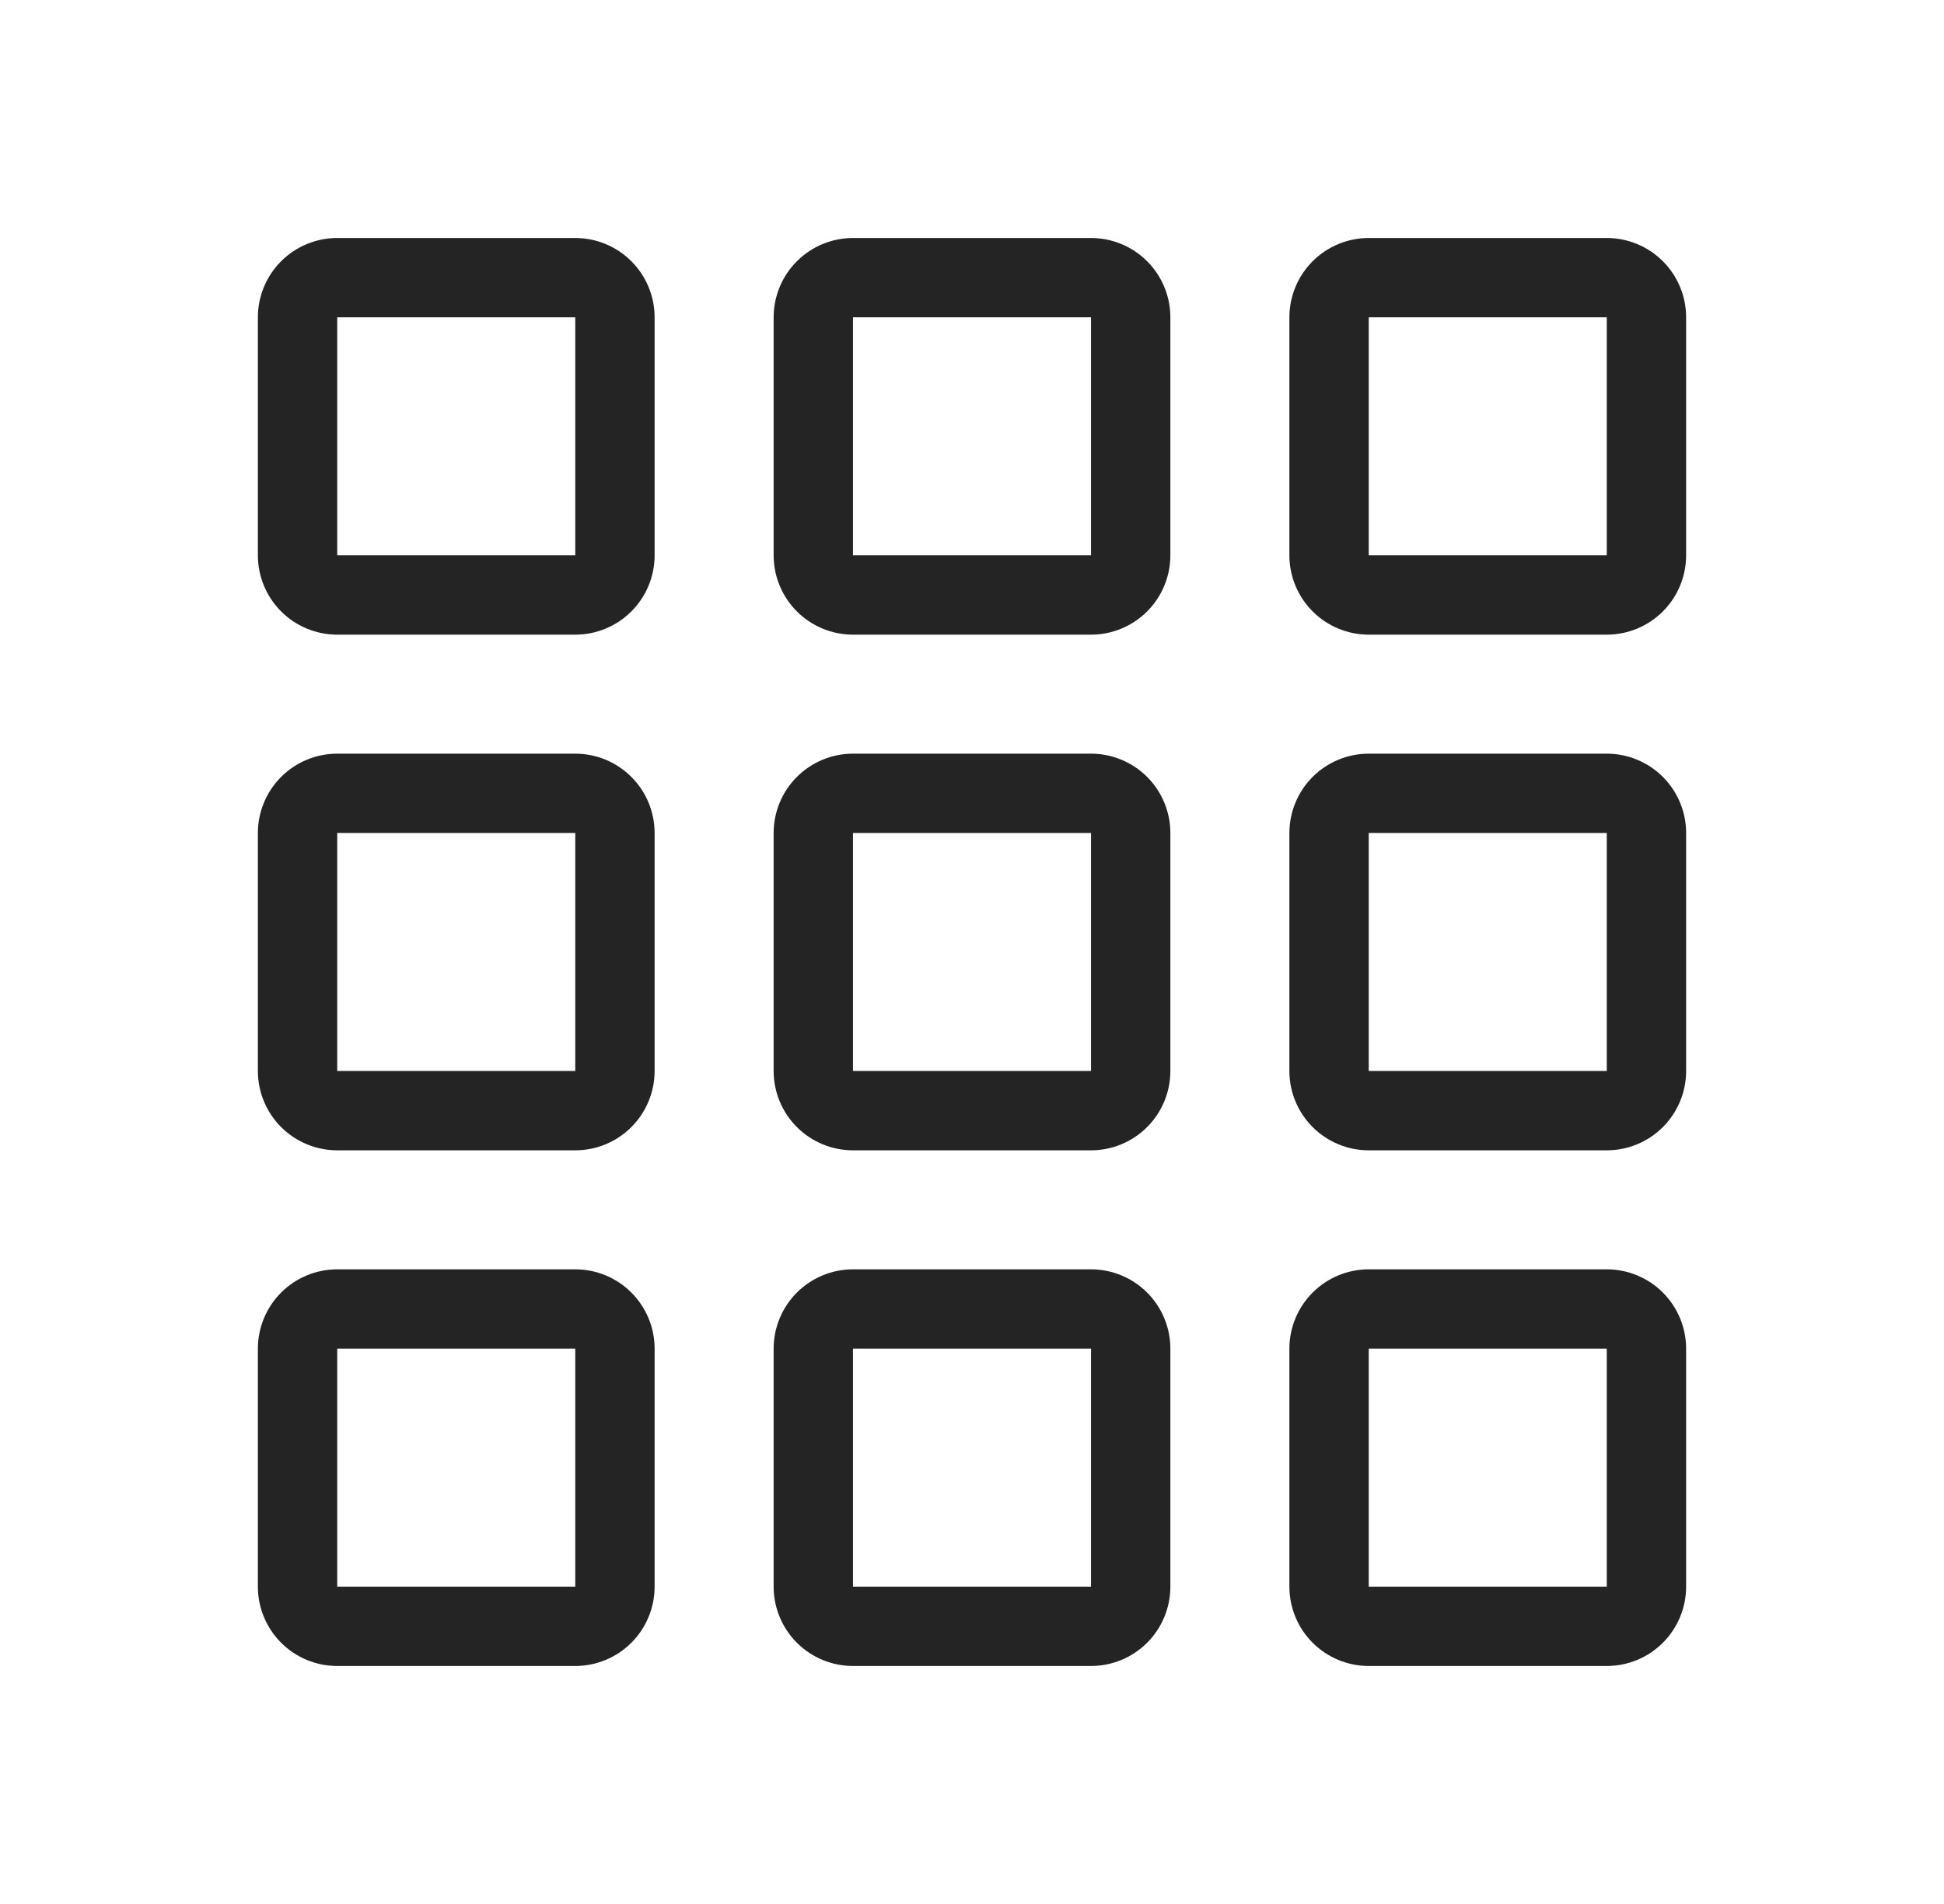
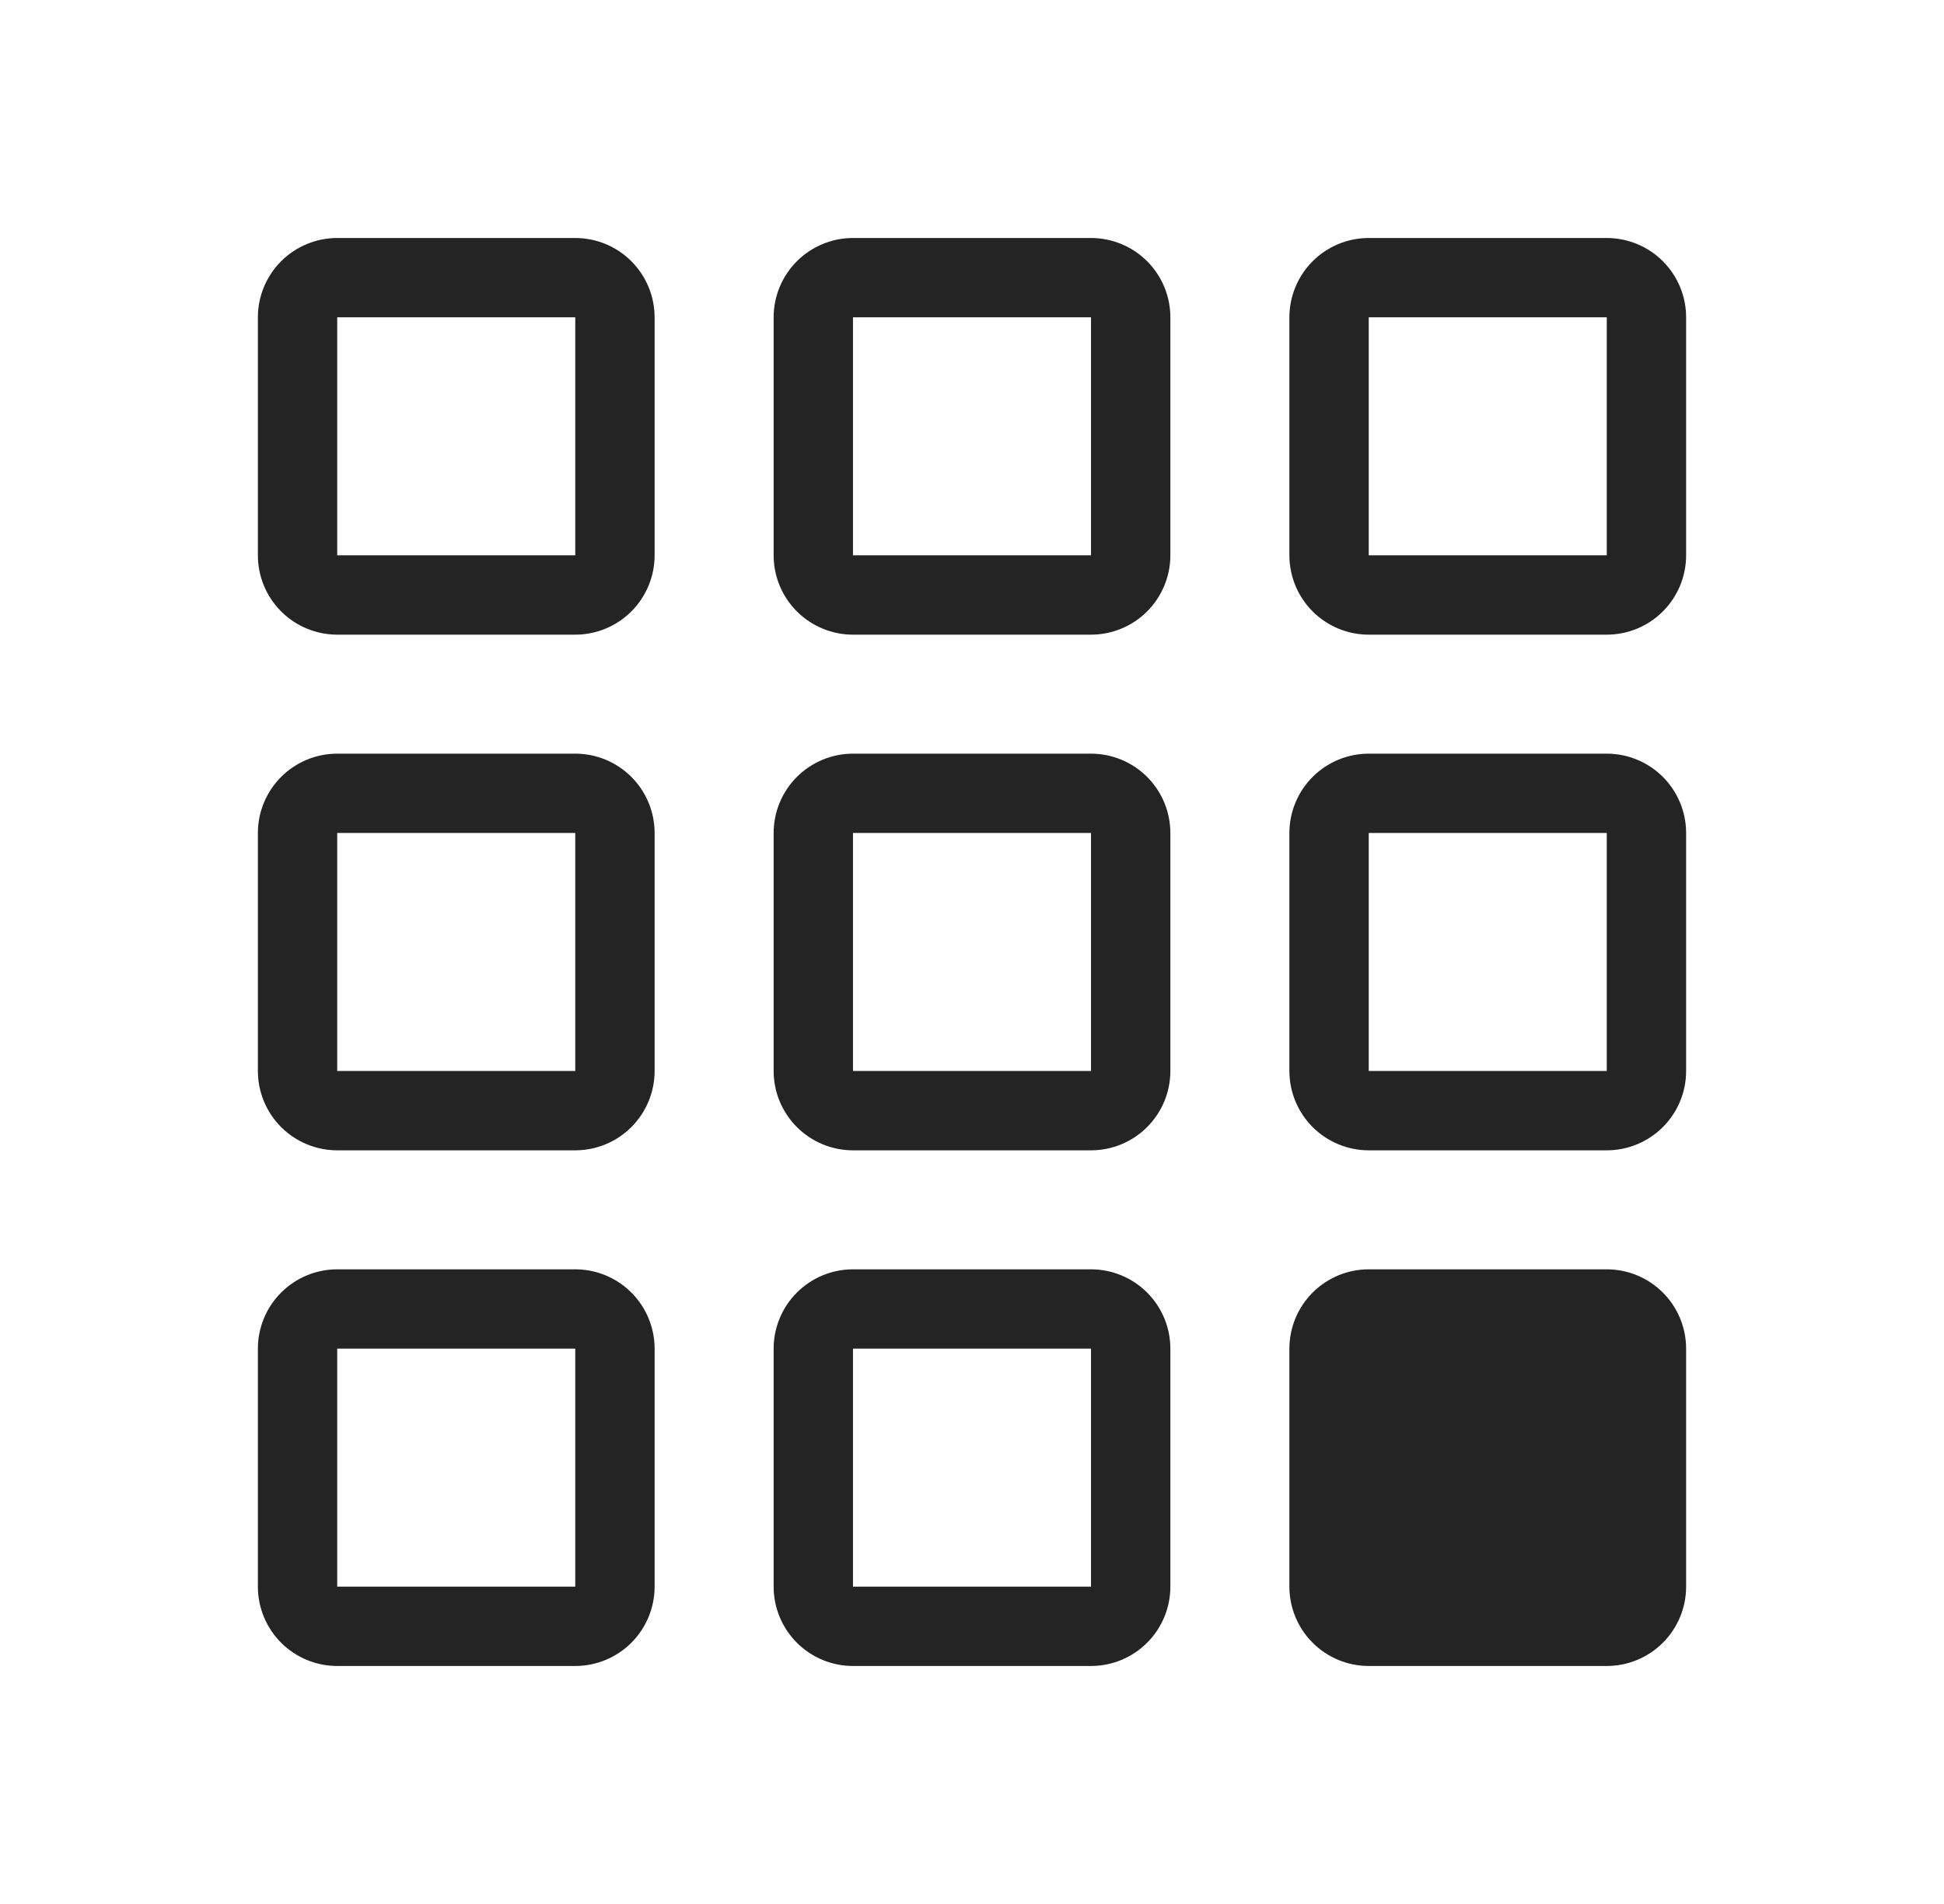
<svg xmlns="http://www.w3.org/2000/svg" width="49" height="48" viewBox="0 0 49 48" fill="none">
-   <path fill-rule="evenodd" clip-rule="evenodd" d="M14.5 8H8.5V14H14.5V8ZM8.5 6C7.97 6 7.461 6.211 7.086 6.586C6.711 6.961 6.5 7.47 6.5 8V14C6.5 14.53 6.711 15.039 7.086 15.414C7.461 15.789 7.97 16 8.5 16H14.5C15.03 16 15.539 15.789 15.914 15.414C16.289 15.039 16.5 14.53 16.5 14V8C16.5 7.47 16.289 6.961 15.914 6.586C15.539 6.211 15.03 6 14.5 6H8.5ZM14.5 21H8.5V27H14.5V21ZM8.5 19C7.97 19 7.461 19.211 7.086 19.586C6.711 19.961 6.5 20.47 6.5 21V27C6.5 27.53 6.711 28.039 7.086 28.414C7.461 28.789 7.97 29 8.5 29H14.5C15.03 29 15.539 28.789 15.914 28.414C16.289 28.039 16.5 27.53 16.5 27V21C16.5 20.47 16.289 19.961 15.914 19.586C15.539 19.211 15.03 19 14.5 19H8.5ZM14.5 34H8.5V40H14.5V34ZM8.5 32C7.97 32 7.461 32.211 7.086 32.586C6.711 32.961 6.5 33.47 6.5 34V40C6.5 40.53 6.711 41.039 7.086 41.414C7.461 41.789 7.97 42 8.5 42H14.5C15.03 42 15.539 41.789 15.914 41.414C16.289 41.039 16.5 40.53 16.5 40V34C16.5 33.47 16.289 32.961 15.914 32.586C15.539 32.211 15.03 32 14.5 32H8.5ZM27.5 8H21.5V14H27.5V8ZM21.5 6C20.97 6 20.461 6.211 20.086 6.586C19.711 6.961 19.5 7.47 19.5 8V14C19.5 14.53 19.711 15.039 20.086 15.414C20.461 15.789 20.97 16 21.5 16H27.5C28.03 16 28.539 15.789 28.914 15.414C29.289 15.039 29.5 14.53 29.5 14V8C29.5 7.47 29.289 6.961 28.914 6.586C28.539 6.211 28.03 6 27.5 6H21.5ZM27.5 21H21.5V27H27.5V21ZM21.5 19C20.97 19 20.461 19.211 20.086 19.586C19.711 19.961 19.5 20.47 19.5 21V27C19.5 27.53 19.711 28.039 20.086 28.414C20.461 28.789 20.97 29 21.5 29H27.5C28.03 29 28.539 28.789 28.914 28.414C29.289 28.039 29.5 27.53 29.5 27V21C29.5 20.47 29.289 19.961 28.914 19.586C28.539 19.211 28.03 19 27.5 19H21.5ZM27.5 34H21.5V40H27.5V34ZM21.5 32C20.97 32 20.461 32.211 20.086 32.586C19.711 32.961 19.5 33.47 19.5 34V40C19.5 40.53 19.711 41.039 20.086 41.414C20.461 41.789 20.97 42 21.5 42H27.5C28.03 42 28.539 41.789 28.914 41.414C29.289 41.039 29.5 40.53 29.5 40V34C29.5 33.47 29.289 32.961 28.914 32.586C28.539 32.211 28.03 32 27.5 32H21.5ZM40.5 8H34.5V14H40.5V8ZM34.5 6C33.97 6 33.461 6.211 33.086 6.586C32.711 6.961 32.5 7.47 32.5 8V14C32.5 14.53 32.711 15.039 33.086 15.414C33.461 15.789 33.97 16 34.5 16H40.5C41.03 16 41.539 15.789 41.914 15.414C42.289 15.039 42.5 14.53 42.5 14V8C42.5 7.47 42.289 6.961 41.914 6.586C41.539 6.211 41.03 6 40.5 6H34.5ZM40.5 21H34.5V27H40.5V21ZM34.5 19C33.97 19 33.461 19.211 33.086 19.586C32.711 19.961 32.5 20.47 32.5 21V27C32.5 27.53 32.711 28.039 33.086 28.414C33.461 28.789 33.97 29 34.5 29H40.5C41.03 29 41.539 28.789 41.914 28.414C42.289 28.039 42.5 27.53 42.5 27V21C42.5 20.47 42.289 19.961 41.914 19.586C41.539 19.211 41.03 19 40.5 19H34.5ZM40.5 34H34.5V40H40.5V34ZM34.5 32C33.97 32 33.461 32.211 33.086 32.586C32.711 32.961 32.5 33.47 32.5 34V40C32.5 40.53 32.711 41.039 33.086 41.414C33.461 41.789 33.97 42 34.5 42H40.5C41.03 42 41.539 41.789 41.914 41.414C42.289 41.039 42.5 40.53 42.5 40V34C42.5 33.47 42.289 32.961 41.914 32.586C41.539 32.211 41.03 32 40.5 32H34.5Z" fill="#242424" />
+   <path fill-rule="evenodd" clip-rule="evenodd" d="M14.5 8H8.5V14H14.5V8ZM8.5 6C7.97 6 7.461 6.211 7.086 6.586C6.711 6.961 6.5 7.47 6.5 8V14C6.5 14.53 6.711 15.039 7.086 15.414C7.461 15.789 7.97 16 8.5 16H14.5C15.03 16 15.539 15.789 15.914 15.414C16.289 15.039 16.5 14.53 16.5 14V8C16.5 7.47 16.289 6.961 15.914 6.586C15.539 6.211 15.03 6 14.5 6H8.5ZM14.5 21H8.5V27H14.5V21ZM8.5 19C7.97 19 7.461 19.211 7.086 19.586C6.711 19.961 6.5 20.47 6.5 21V27C6.5 27.53 6.711 28.039 7.086 28.414C7.461 28.789 7.97 29 8.5 29H14.5C15.03 29 15.539 28.789 15.914 28.414C16.289 28.039 16.5 27.53 16.5 27V21C16.5 20.47 16.289 19.961 15.914 19.586C15.539 19.211 15.03 19 14.5 19H8.5ZM14.5 34H8.5V40H14.5V34ZM8.5 32C7.97 32 7.461 32.211 7.086 32.586C6.711 32.961 6.5 33.47 6.5 34V40C6.5 40.53 6.711 41.039 7.086 41.414C7.461 41.789 7.97 42 8.5 42H14.5C15.03 42 15.539 41.789 15.914 41.414C16.289 41.039 16.5 40.53 16.5 40V34C16.5 33.47 16.289 32.961 15.914 32.586C15.539 32.211 15.03 32 14.5 32H8.5ZM27.5 8H21.5V14H27.5V8ZM21.5 6C20.97 6 20.461 6.211 20.086 6.586C19.711 6.961 19.5 7.47 19.5 8V14C19.5 14.53 19.711 15.039 20.086 15.414C20.461 15.789 20.97 16 21.5 16H27.5C28.03 16 28.539 15.789 28.914 15.414C29.289 15.039 29.5 14.53 29.5 14V8C29.5 7.47 29.289 6.961 28.914 6.586C28.539 6.211 28.03 6 27.5 6H21.5ZM27.5 21H21.5V27H27.5V21ZM21.5 19C20.97 19 20.461 19.211 20.086 19.586C19.711 19.961 19.5 20.47 19.5 21V27C19.5 27.53 19.711 28.039 20.086 28.414C20.461 28.789 20.97 29 21.5 29H27.5C28.03 29 28.539 28.789 28.914 28.414C29.289 28.039 29.5 27.53 29.5 27V21C29.5 20.47 29.289 19.961 28.914 19.586C28.539 19.211 28.03 19 27.5 19H21.5ZM27.5 34H21.5V40H27.5V34ZM21.5 32C20.97 32 20.461 32.211 20.086 32.586C19.711 32.961 19.5 33.47 19.5 34V40C19.5 40.53 19.711 41.039 20.086 41.414C20.461 41.789 20.97 42 21.5 42H27.5C28.03 42 28.539 41.789 28.914 41.414C29.289 41.039 29.5 40.53 29.5 40V34C29.5 33.47 29.289 32.961 28.914 32.586C28.539 32.211 28.03 32 27.5 32H21.5ZM40.5 8H34.5V14H40.5V8ZM34.5 6C33.97 6 33.461 6.211 33.086 6.586C32.711 6.961 32.5 7.47 32.5 8V14C32.5 14.53 32.711 15.039 33.086 15.414C33.461 15.789 33.97 16 34.5 16H40.5C41.03 16 41.539 15.789 41.914 15.414C42.289 15.039 42.5 14.53 42.5 14V8C42.5 7.47 42.289 6.961 41.914 6.586C41.539 6.211 41.03 6 40.5 6H34.5ZM40.5 21H34.5V27H40.5V21ZM34.5 19C33.97 19 33.461 19.211 33.086 19.586C32.711 19.961 32.5 20.47 32.5 21V27C32.5 27.53 32.711 28.039 33.086 28.414C33.461 28.789 33.97 29 34.5 29H40.5C41.03 29 41.539 28.789 41.914 28.414C42.289 28.039 42.5 27.53 42.5 27V21C42.5 20.47 42.289 19.961 41.914 19.586C41.539 19.211 41.03 19 40.5 19H34.5ZM40.5 34H34.5V40V34ZM34.5 32C33.97 32 33.461 32.211 33.086 32.586C32.711 32.961 32.5 33.47 32.5 34V40C32.5 40.53 32.711 41.039 33.086 41.414C33.461 41.789 33.97 42 34.5 42H40.5C41.03 42 41.539 41.789 41.914 41.414C42.289 41.039 42.5 40.53 42.5 40V34C42.5 33.47 42.289 32.961 41.914 32.586C41.539 32.211 41.03 32 40.5 32H34.5Z" fill="#242424" />
</svg>